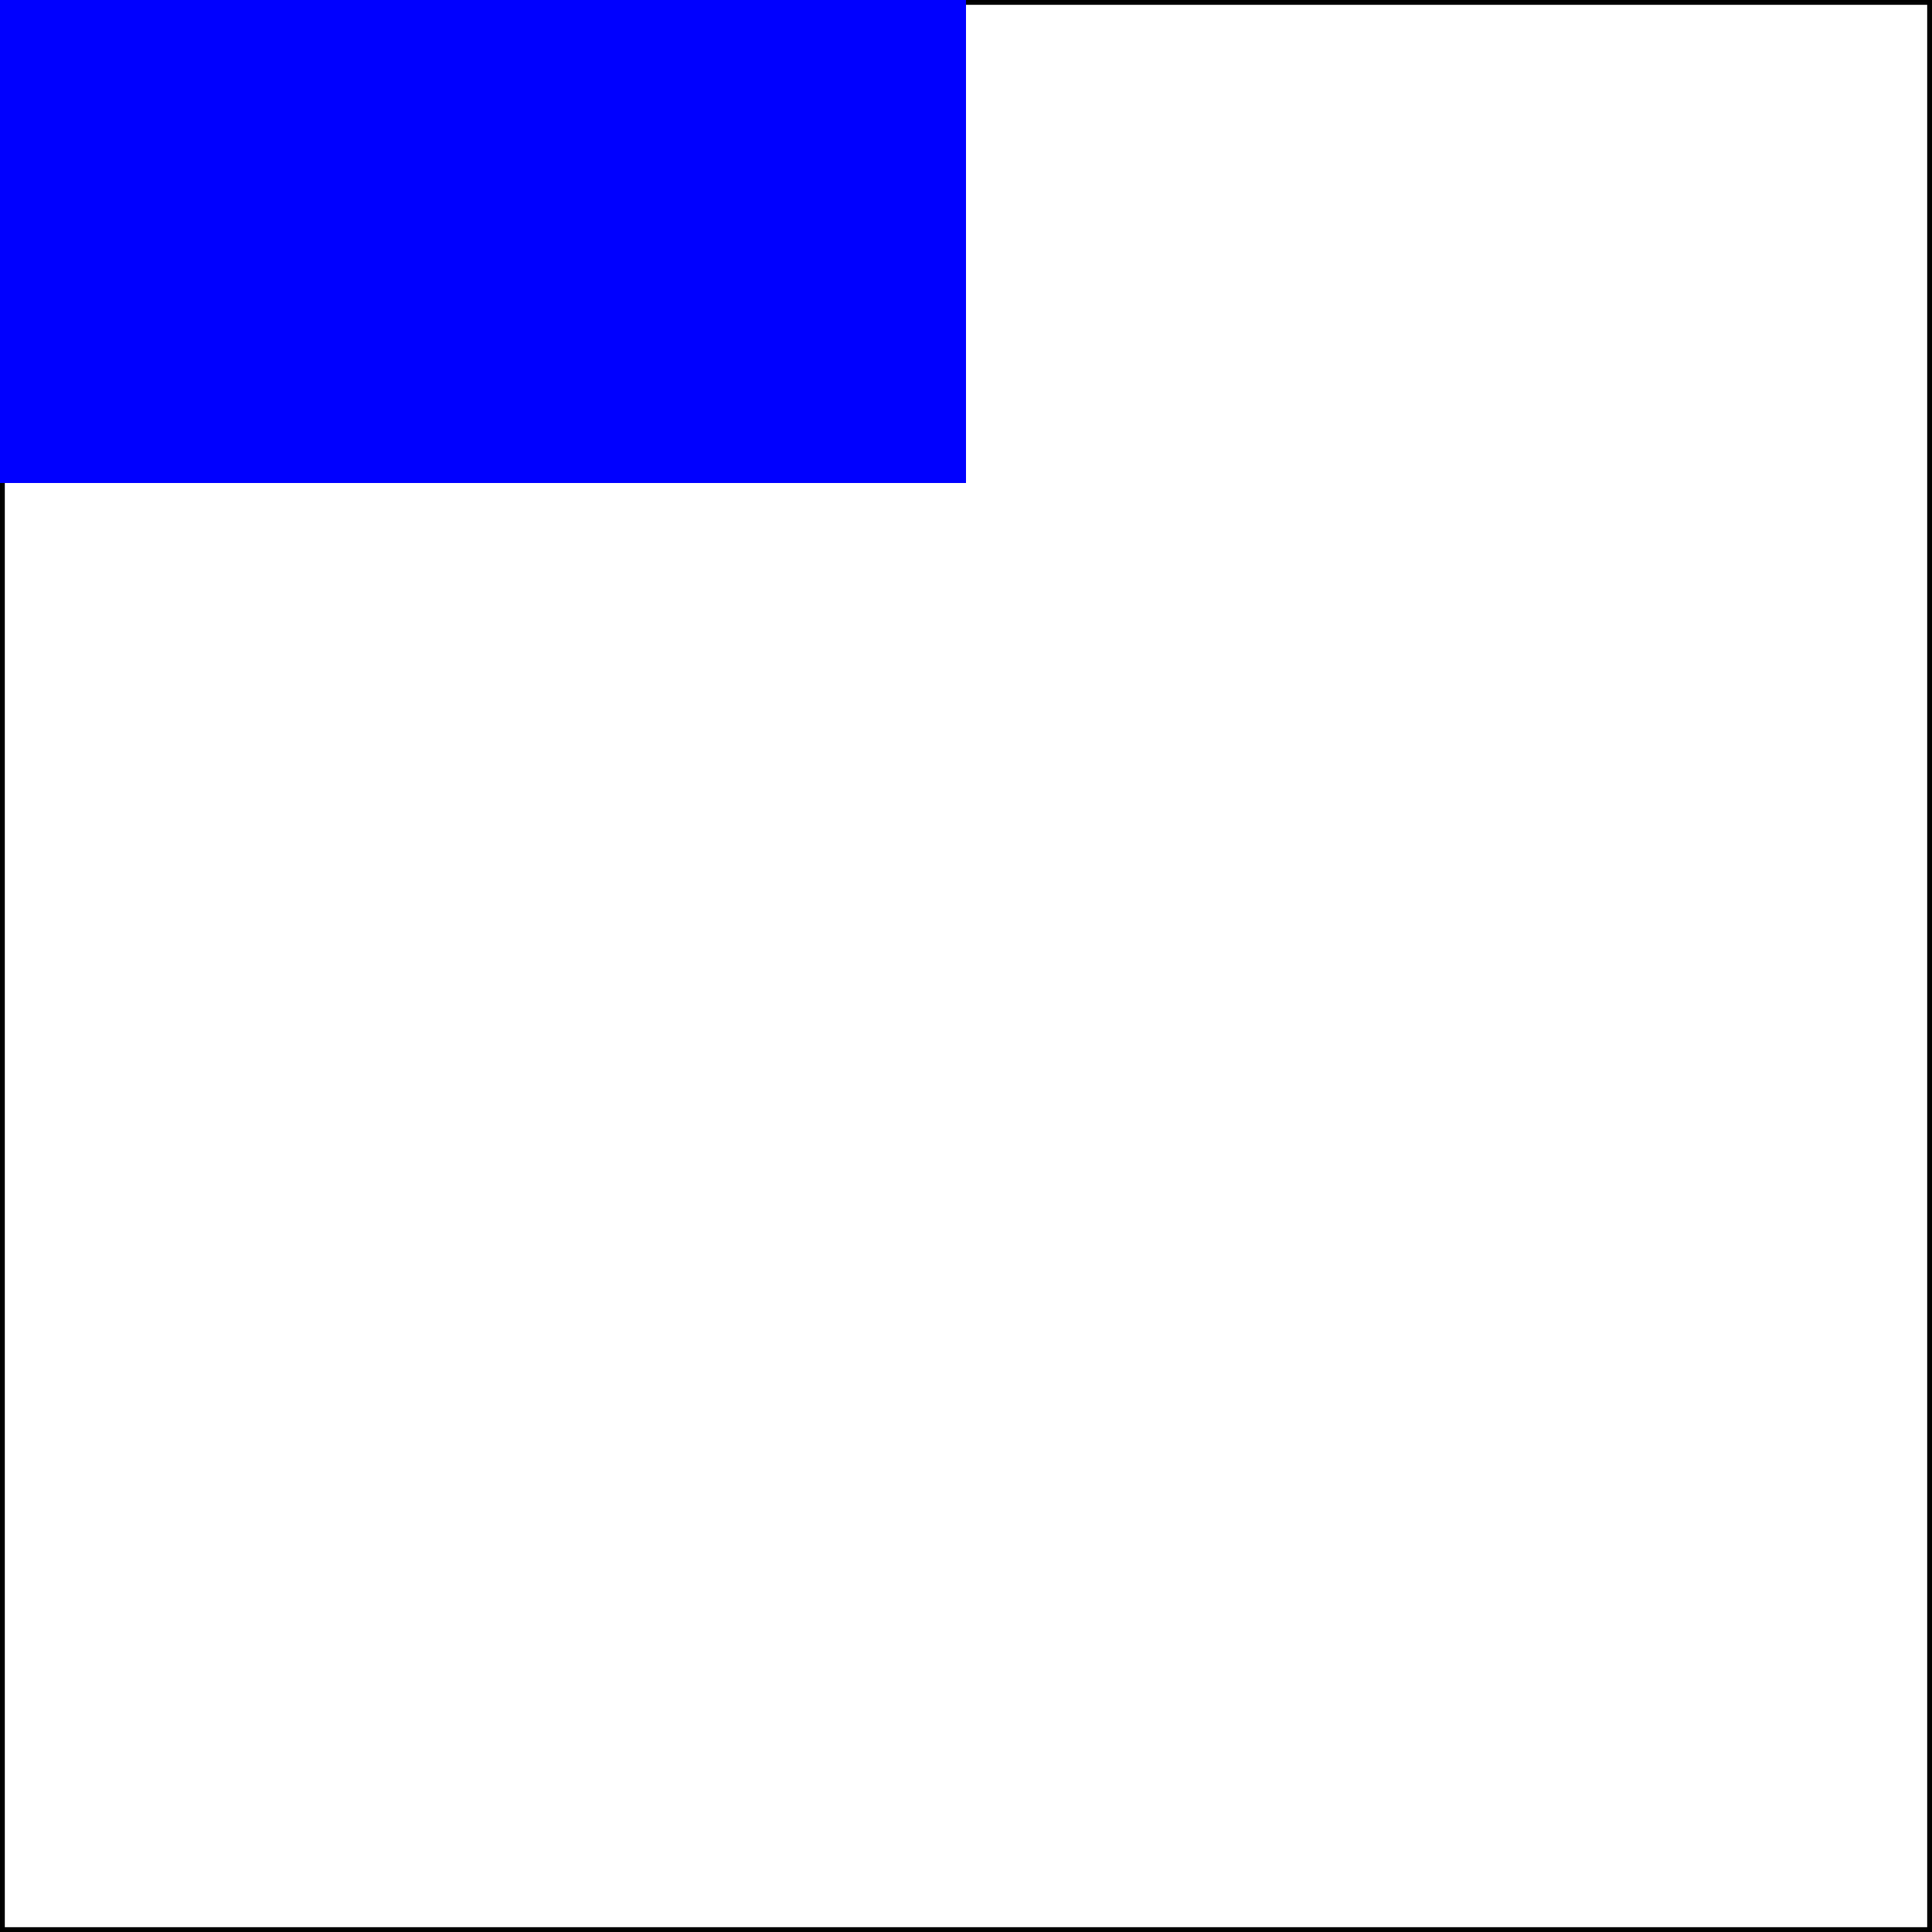
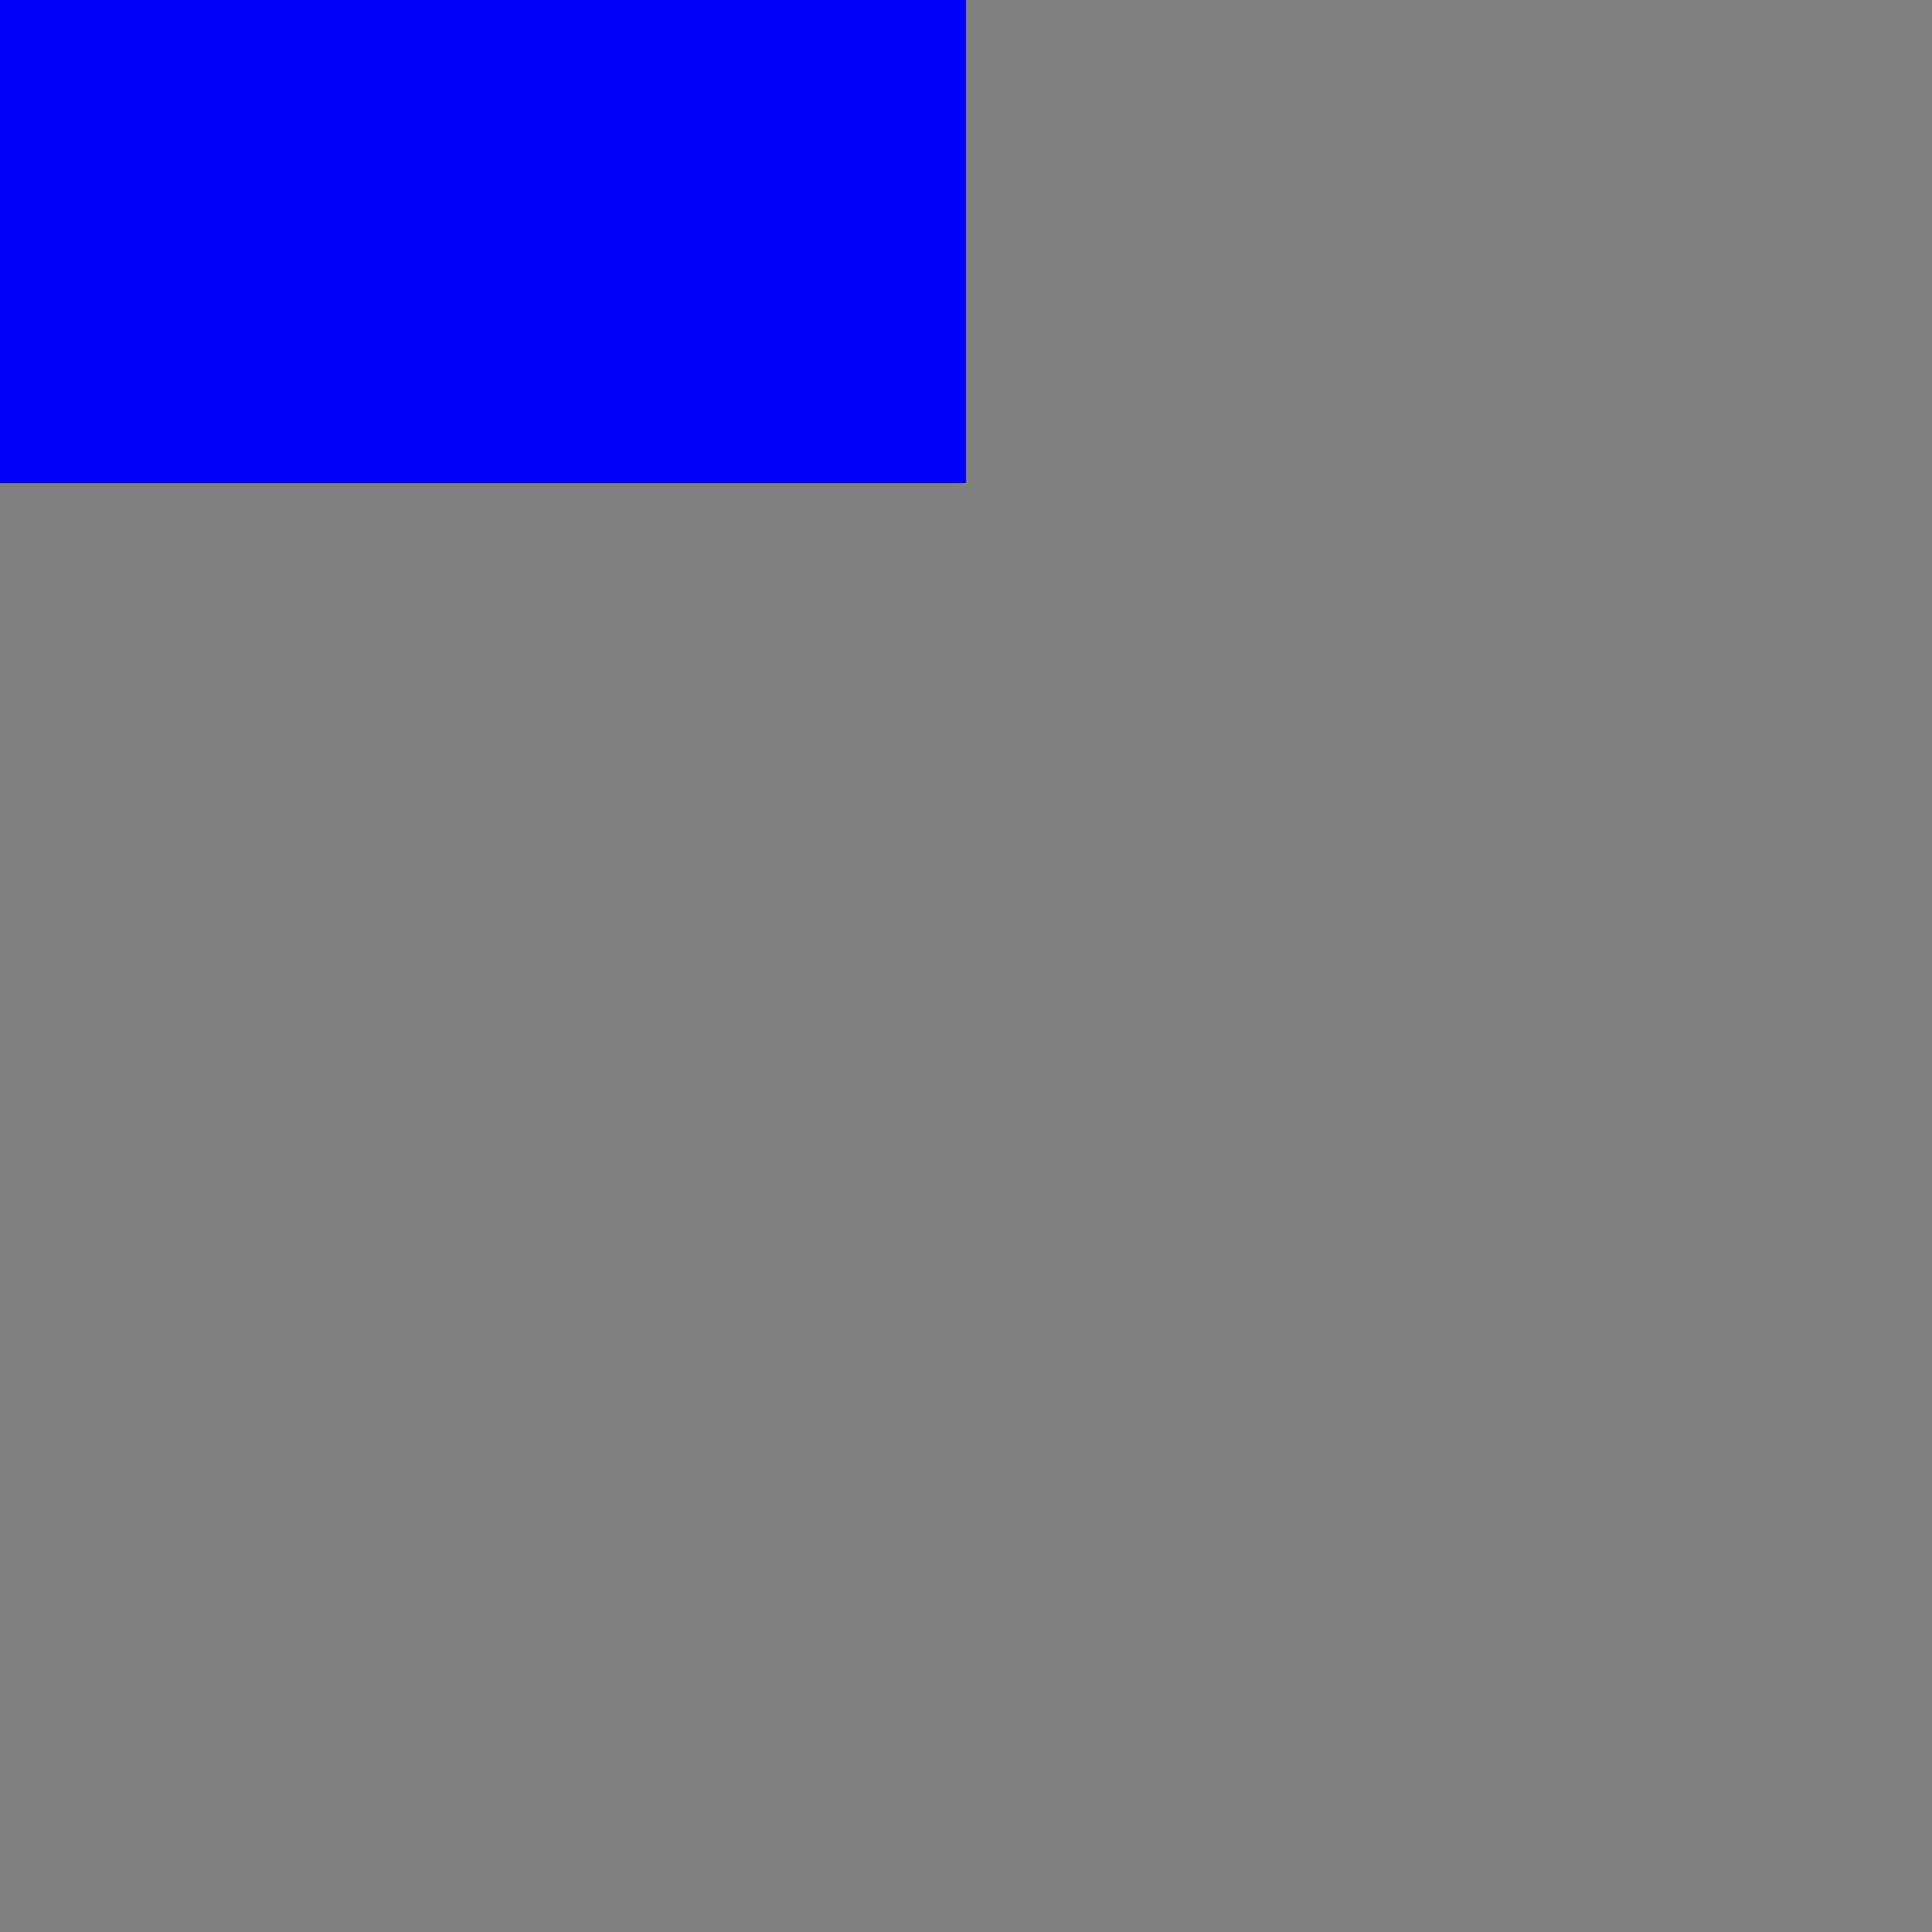
<svg xmlns="http://www.w3.org/2000/svg" width="200" height="200">
  <rect width="100%" height="100%" fill="#808080" stroke="none" />
-   <rect width="100%" height="100%" fill="white" stroke="black" stroke-width="1" />
  <rect width="100" height="50" fill="blue" />
</svg>